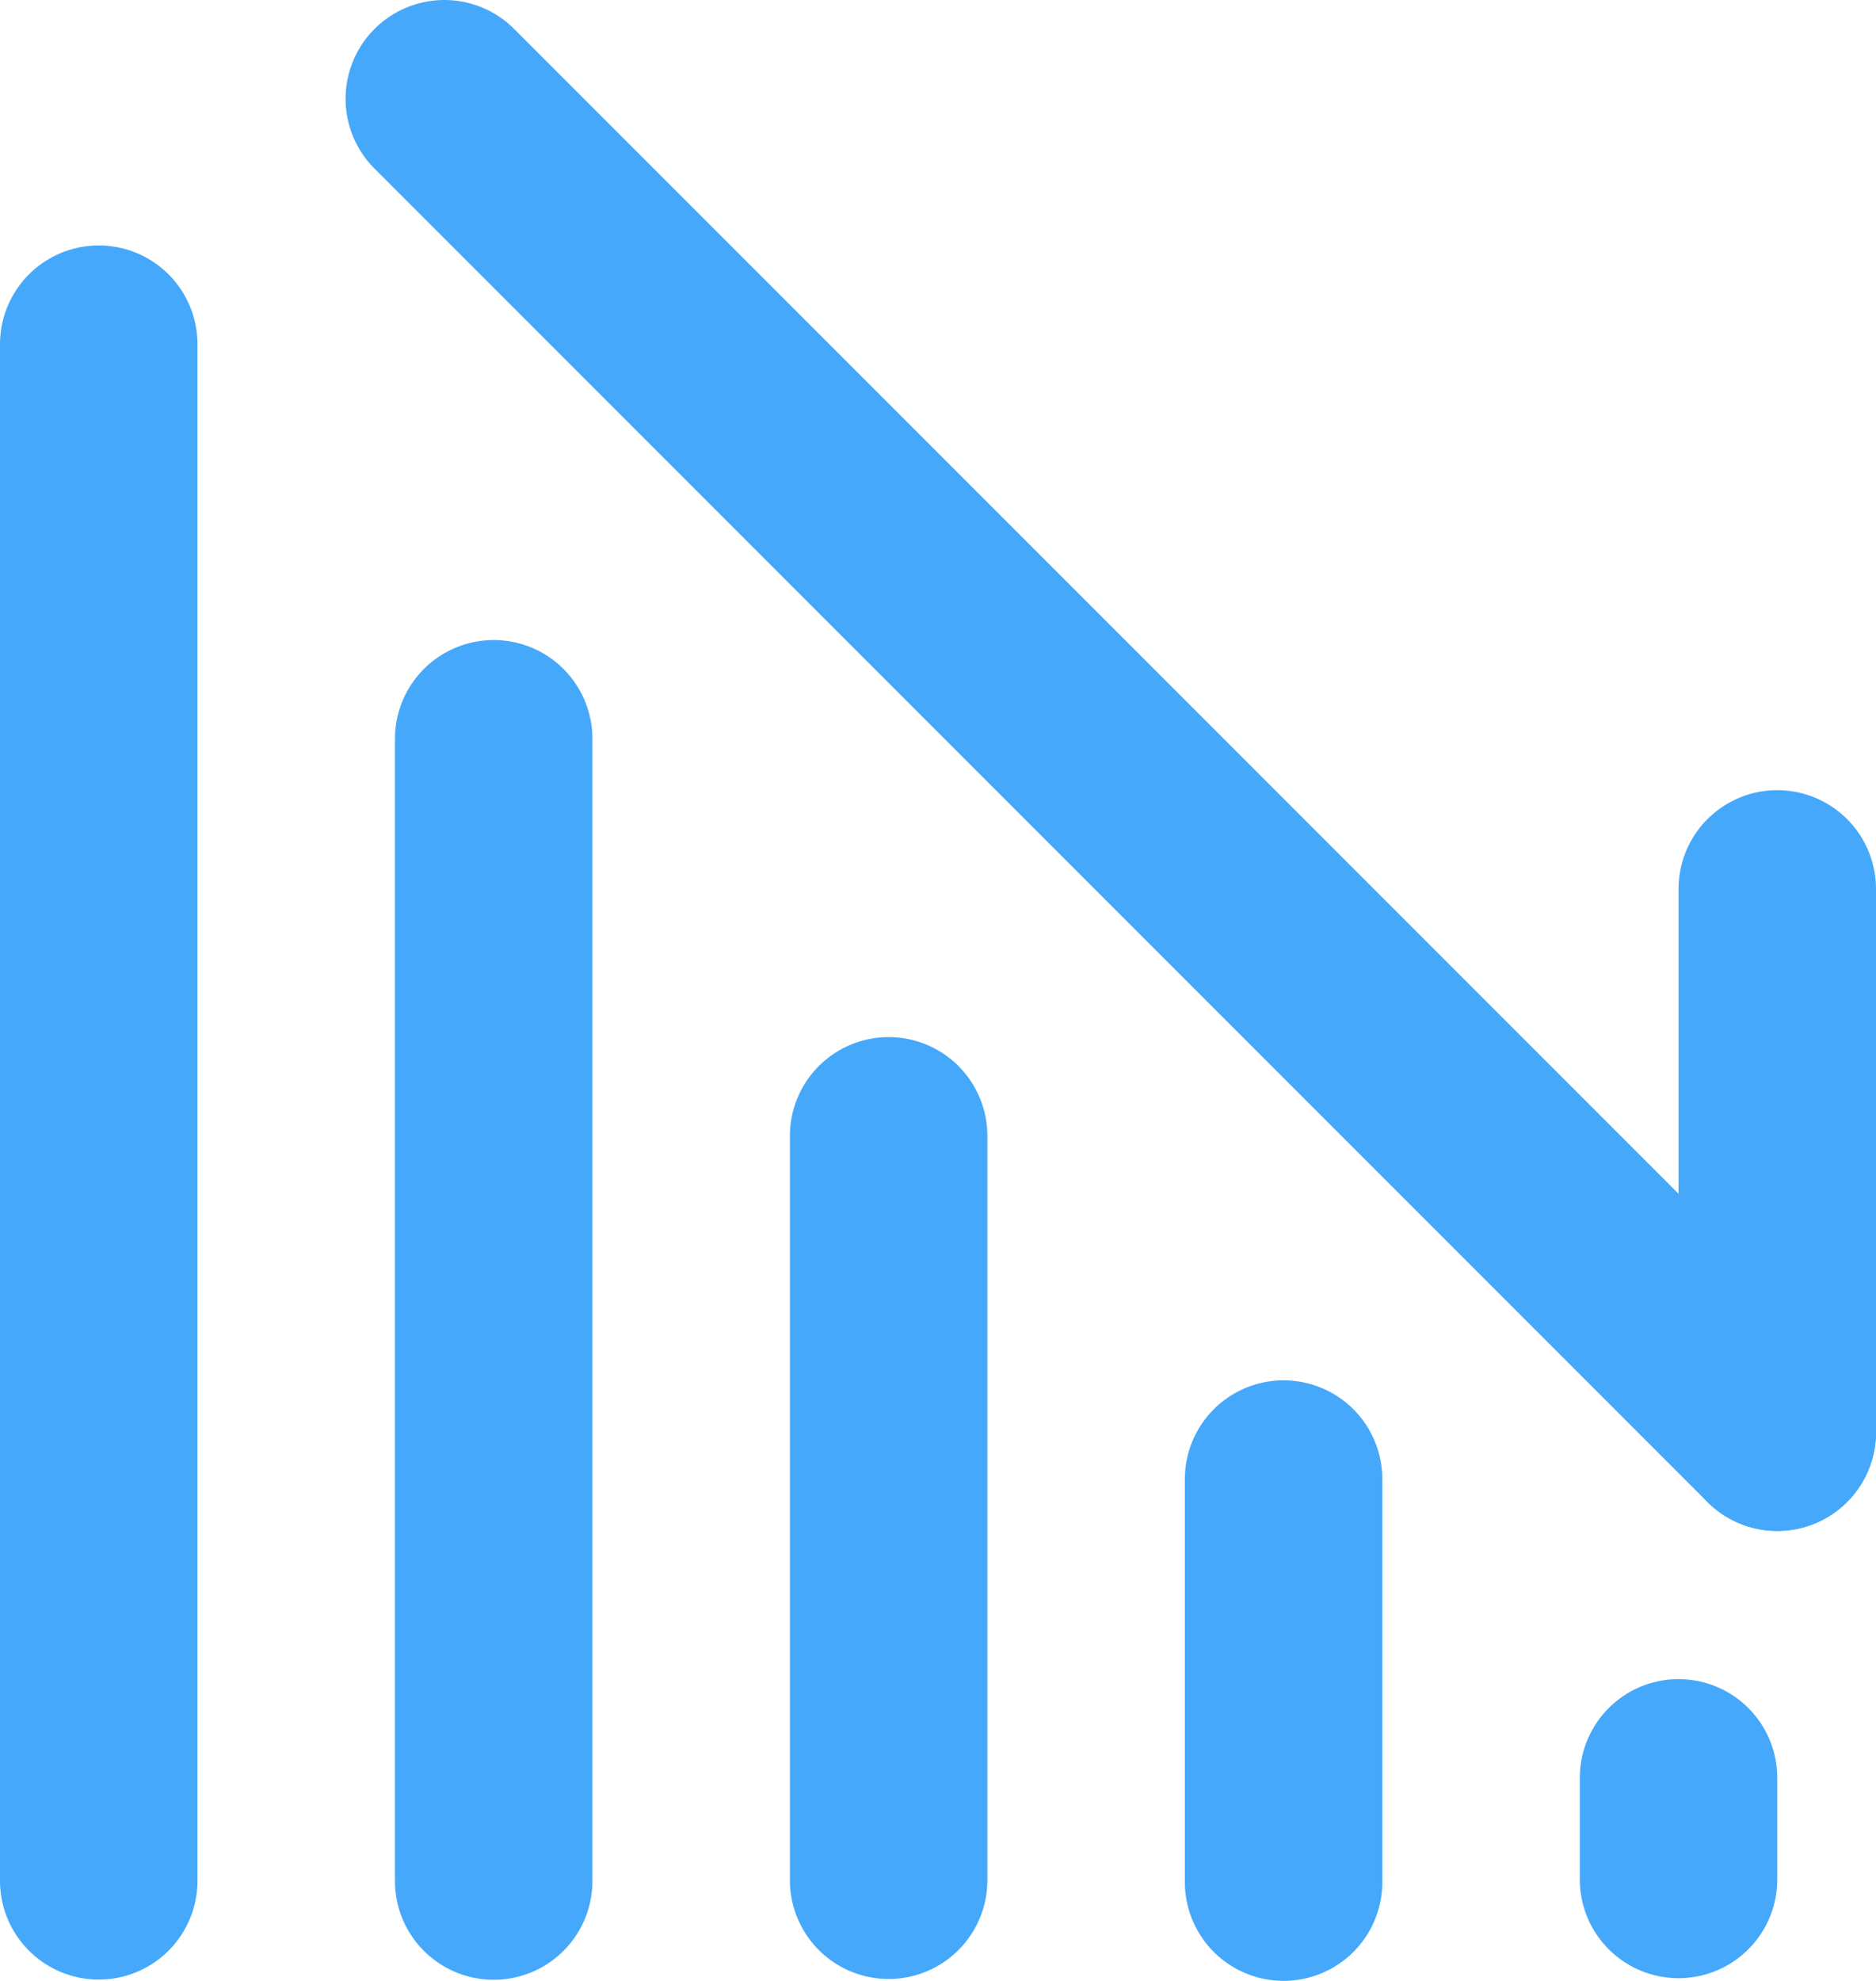
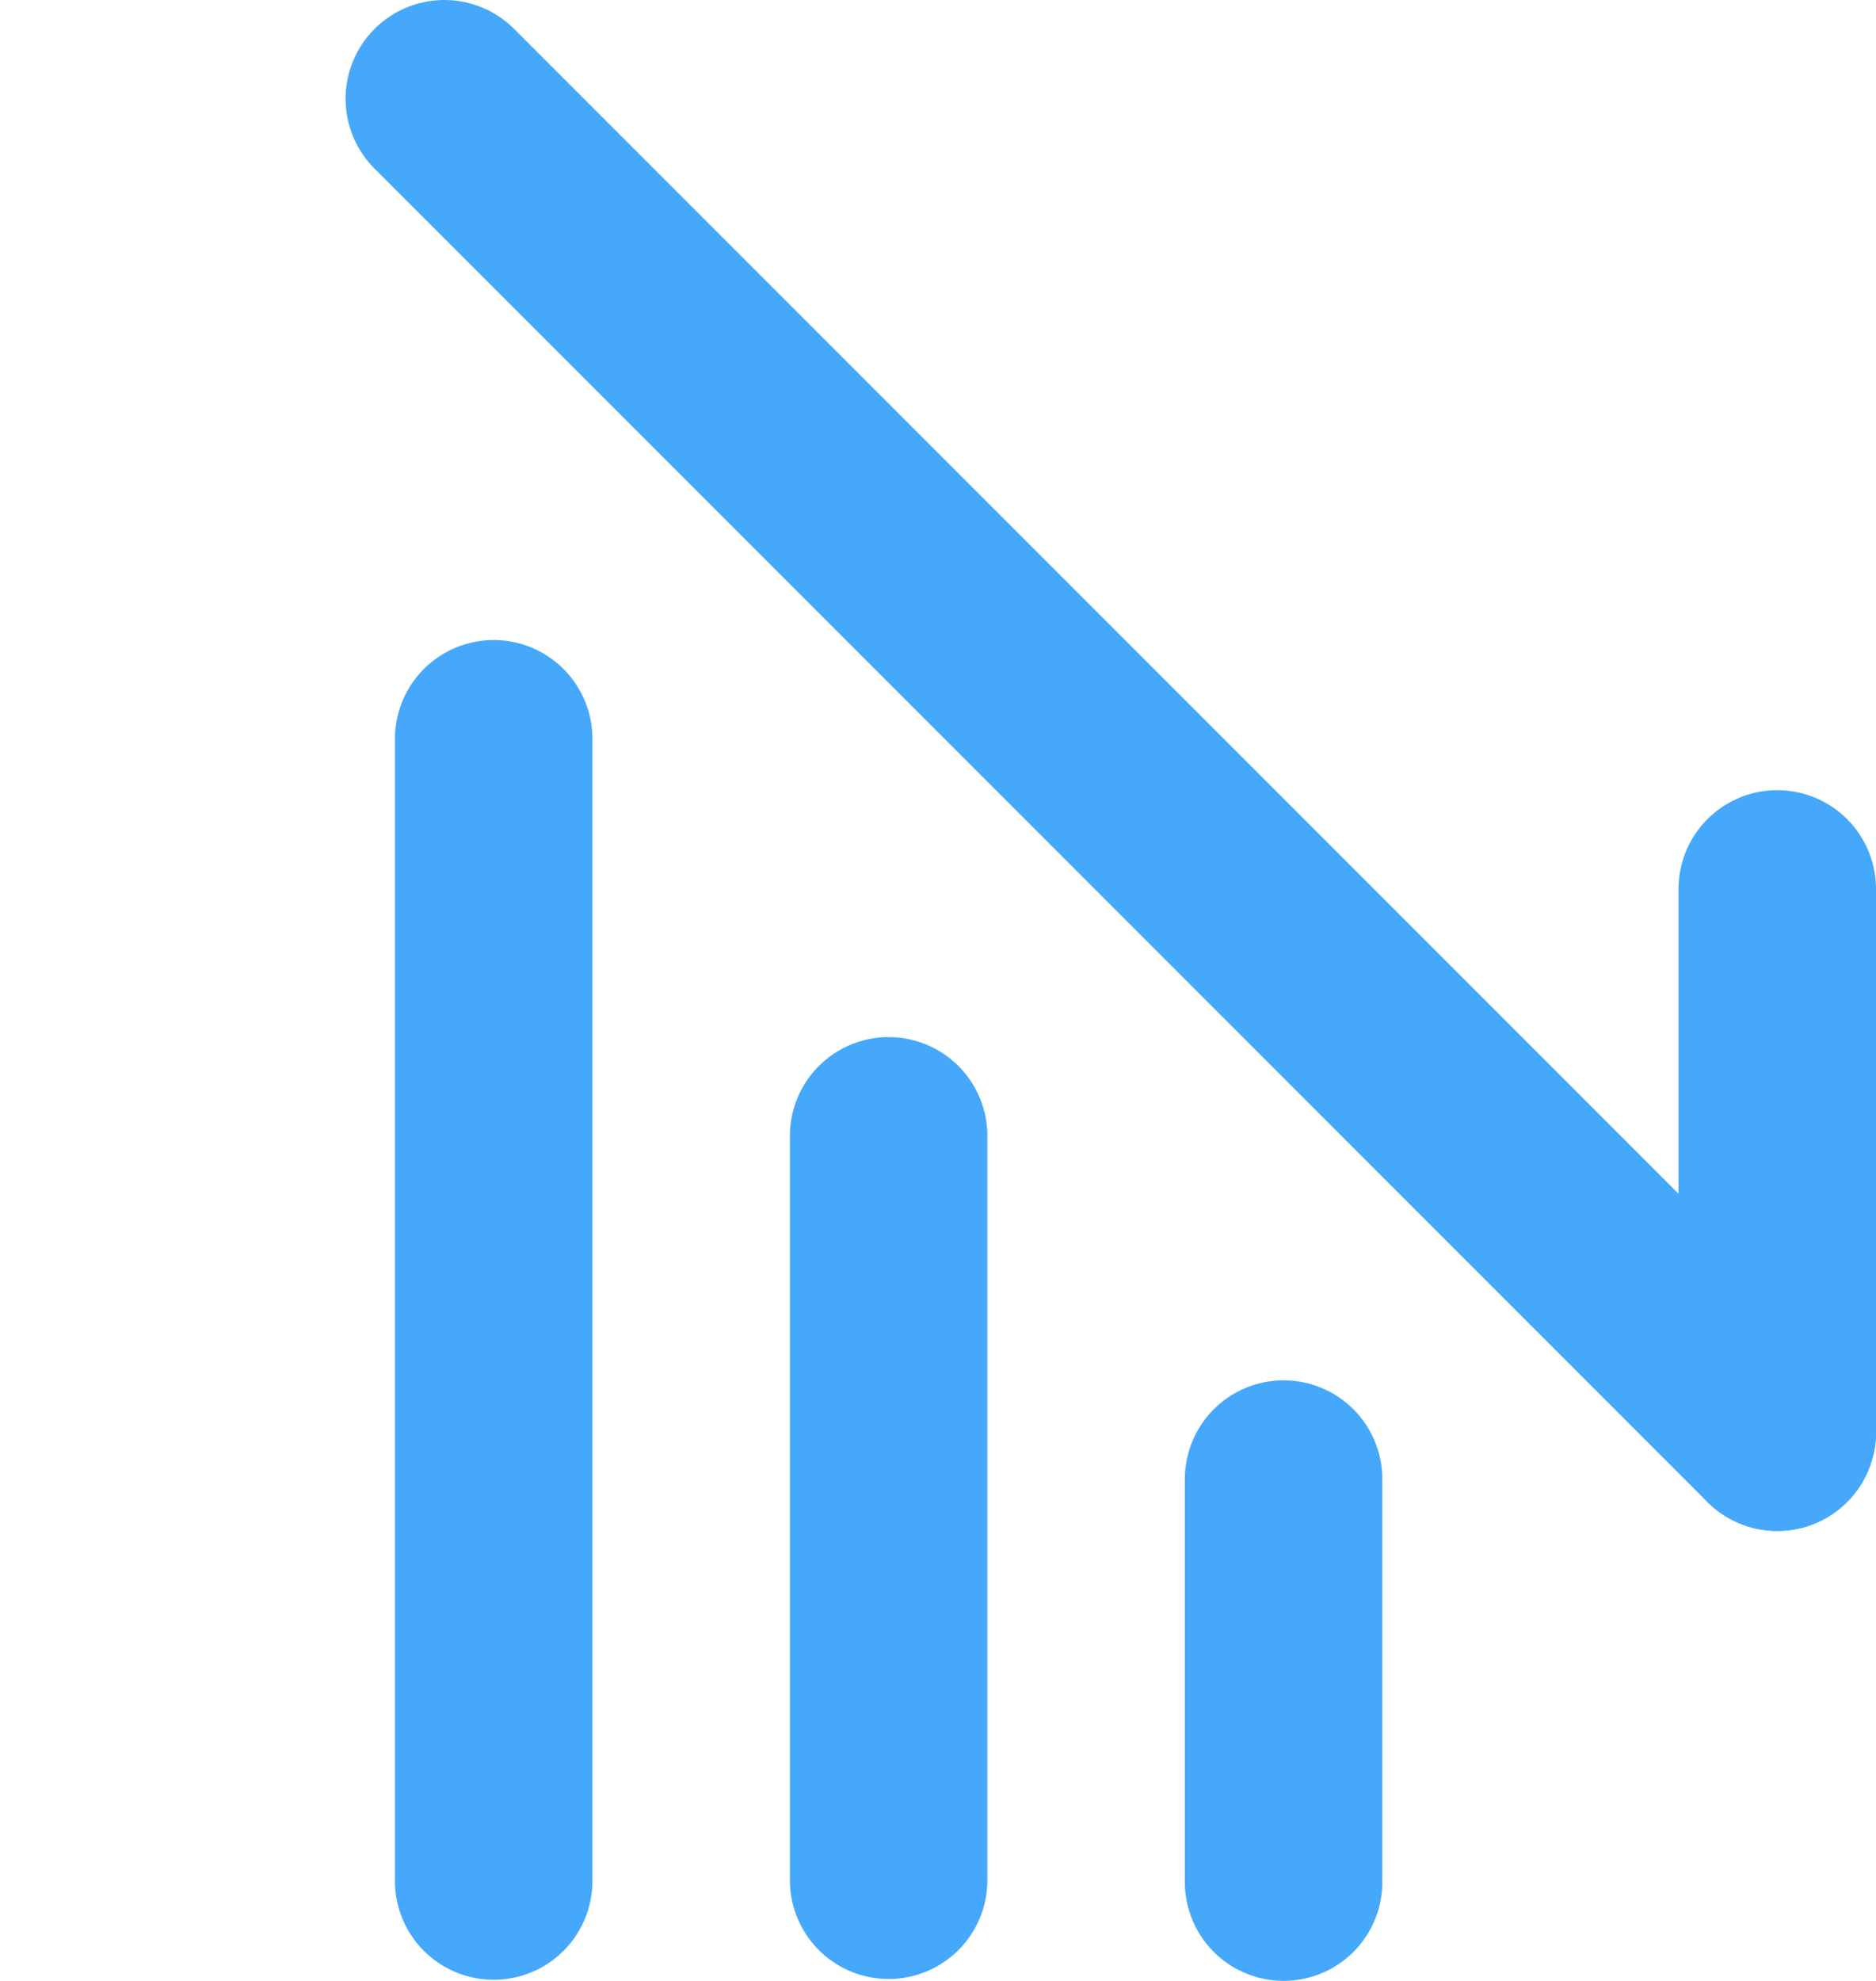
<svg xmlns="http://www.w3.org/2000/svg" xmlns:ns1="http://sodipodi.sourceforge.net/DTD/sodipodi-0.dtd" xmlns:ns2="http://www.inkscape.org/namespaces/inkscape" width="19" height="20.055" viewBox="0 0 19 20.055" fill="none" version="1.1" id="svg7" ns1:docname="negative-dynamics.svg" ns2:version="1.4.2 (ebf0e94, 2025-05-08)">
  <defs id="defs7" />
  <ns1:namedview id="namedview7" pagecolor="#ffffff" bordercolor="#000000" borderopacity="0.25" ns2:showpageshadow="2" ns2:pageopacity="0.0" ns2:pagecheckerboard="0" ns2:deskcolor="#d1d1d1" ns2:zoom="62.083333" ns2:cx="9.495302" ns2:cy="10.002685" ns2:window-width="3072" ns2:window-height="1691" ns2:window-x="0" ns2:window-y="0" ns2:window-maximized="1" ns2:current-layer="svg7" />
  <path d="m 13,14.975 v 4.08" stroke="#1F2937" stroke-width="2" stroke-linecap="round" id="path1" style="stroke:#46a8fa;stroke-opacity:1" />
-   <path d="m 17,18 v 1.028" stroke="#1F2937" stroke-width="2" stroke-linecap="round" id="path2" style="stroke:#46a8fa;stroke-opacity:1" />
  <path d="m 9,11.5 v 7.536" stroke="#1F2937" stroke-width="2" stroke-linecap="round" id="path3" style="stroke:#46a8fa;stroke-opacity:1" />
  <path d="M 5,7.48 V 19.044" stroke="#1F2937" stroke-width="2" stroke-linecap="round" id="path4" style="stroke:#46a8fa;stroke-opacity:1" />
-   <path d="M 1,3.485 V 19.042" stroke="#1F2937" stroke-width="2" stroke-linecap="round" id="path5" style="stroke:#46a8fa;stroke-opacity:1" />
  <path d="M 18,14.5 4.5,1" stroke="#1F2937" stroke-width="2" stroke-linecap="round" id="path6" style="stroke:#46a8fa;stroke-opacity:1" />
  <path d="m 18,9 v 5.5" stroke="#1F2937" stroke-width="2" stroke-linecap="round" id="path7" style="stroke:#46a8fa;stroke-opacity:1" />
</svg>